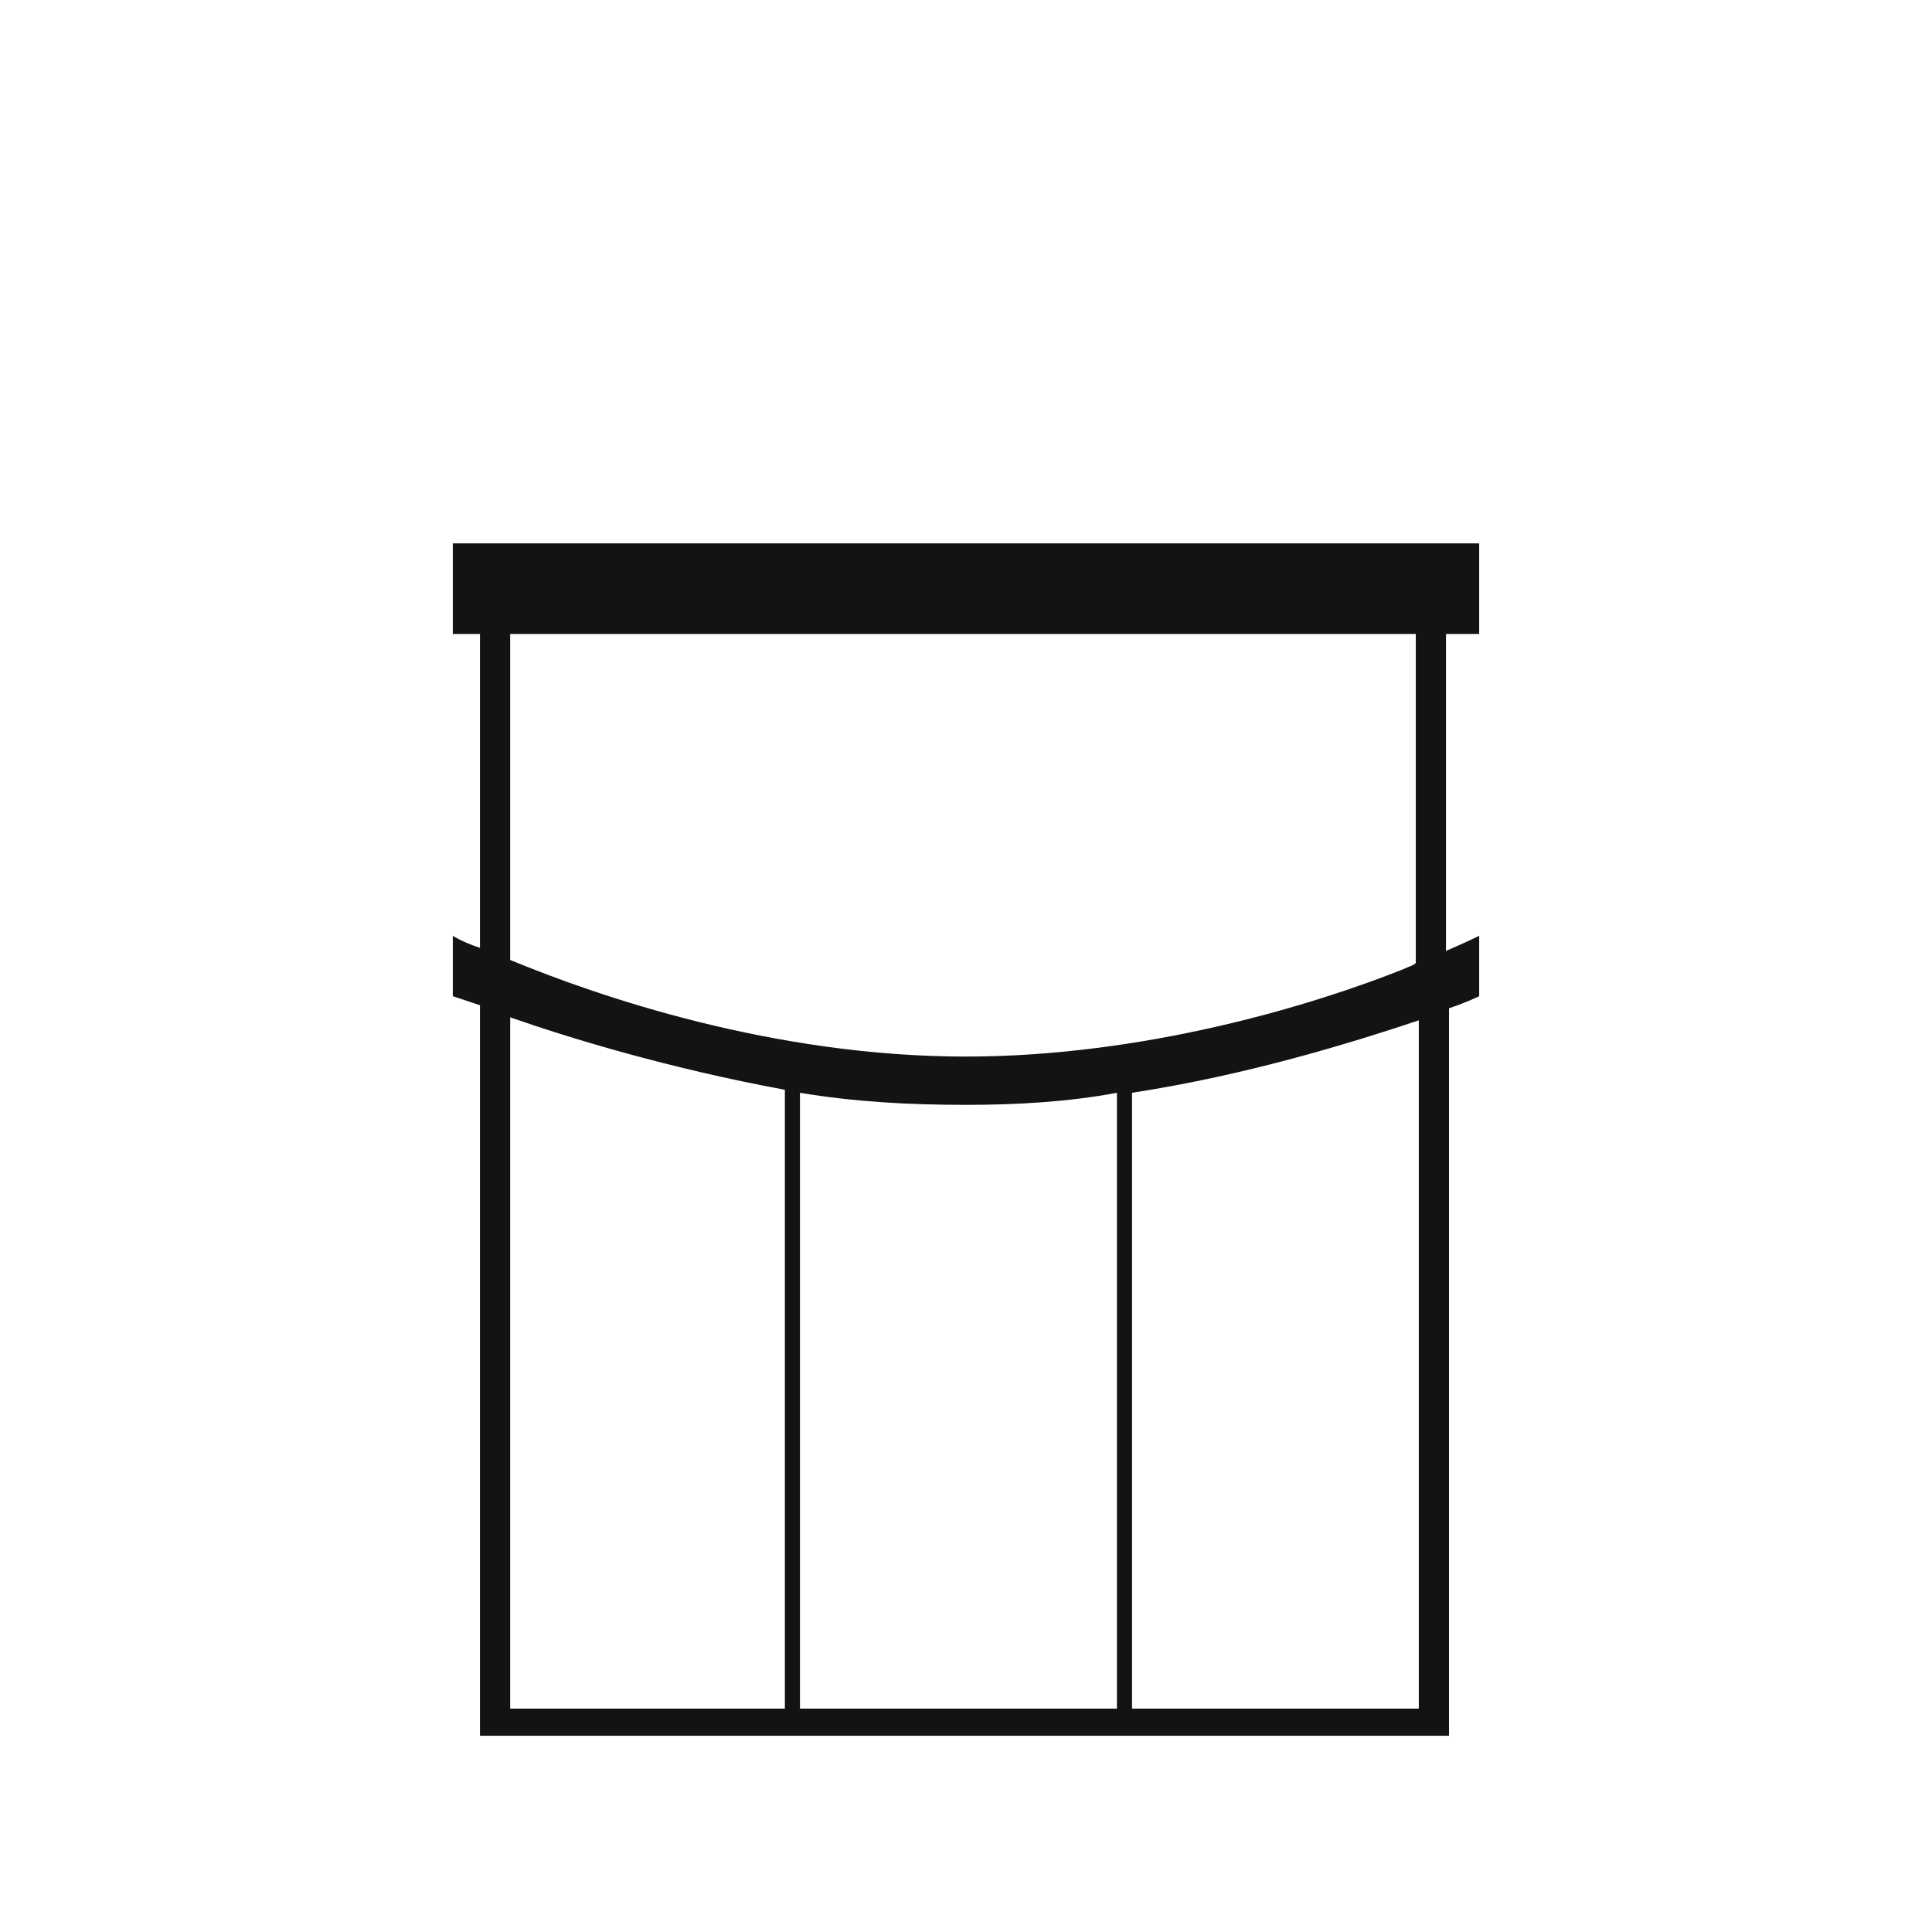
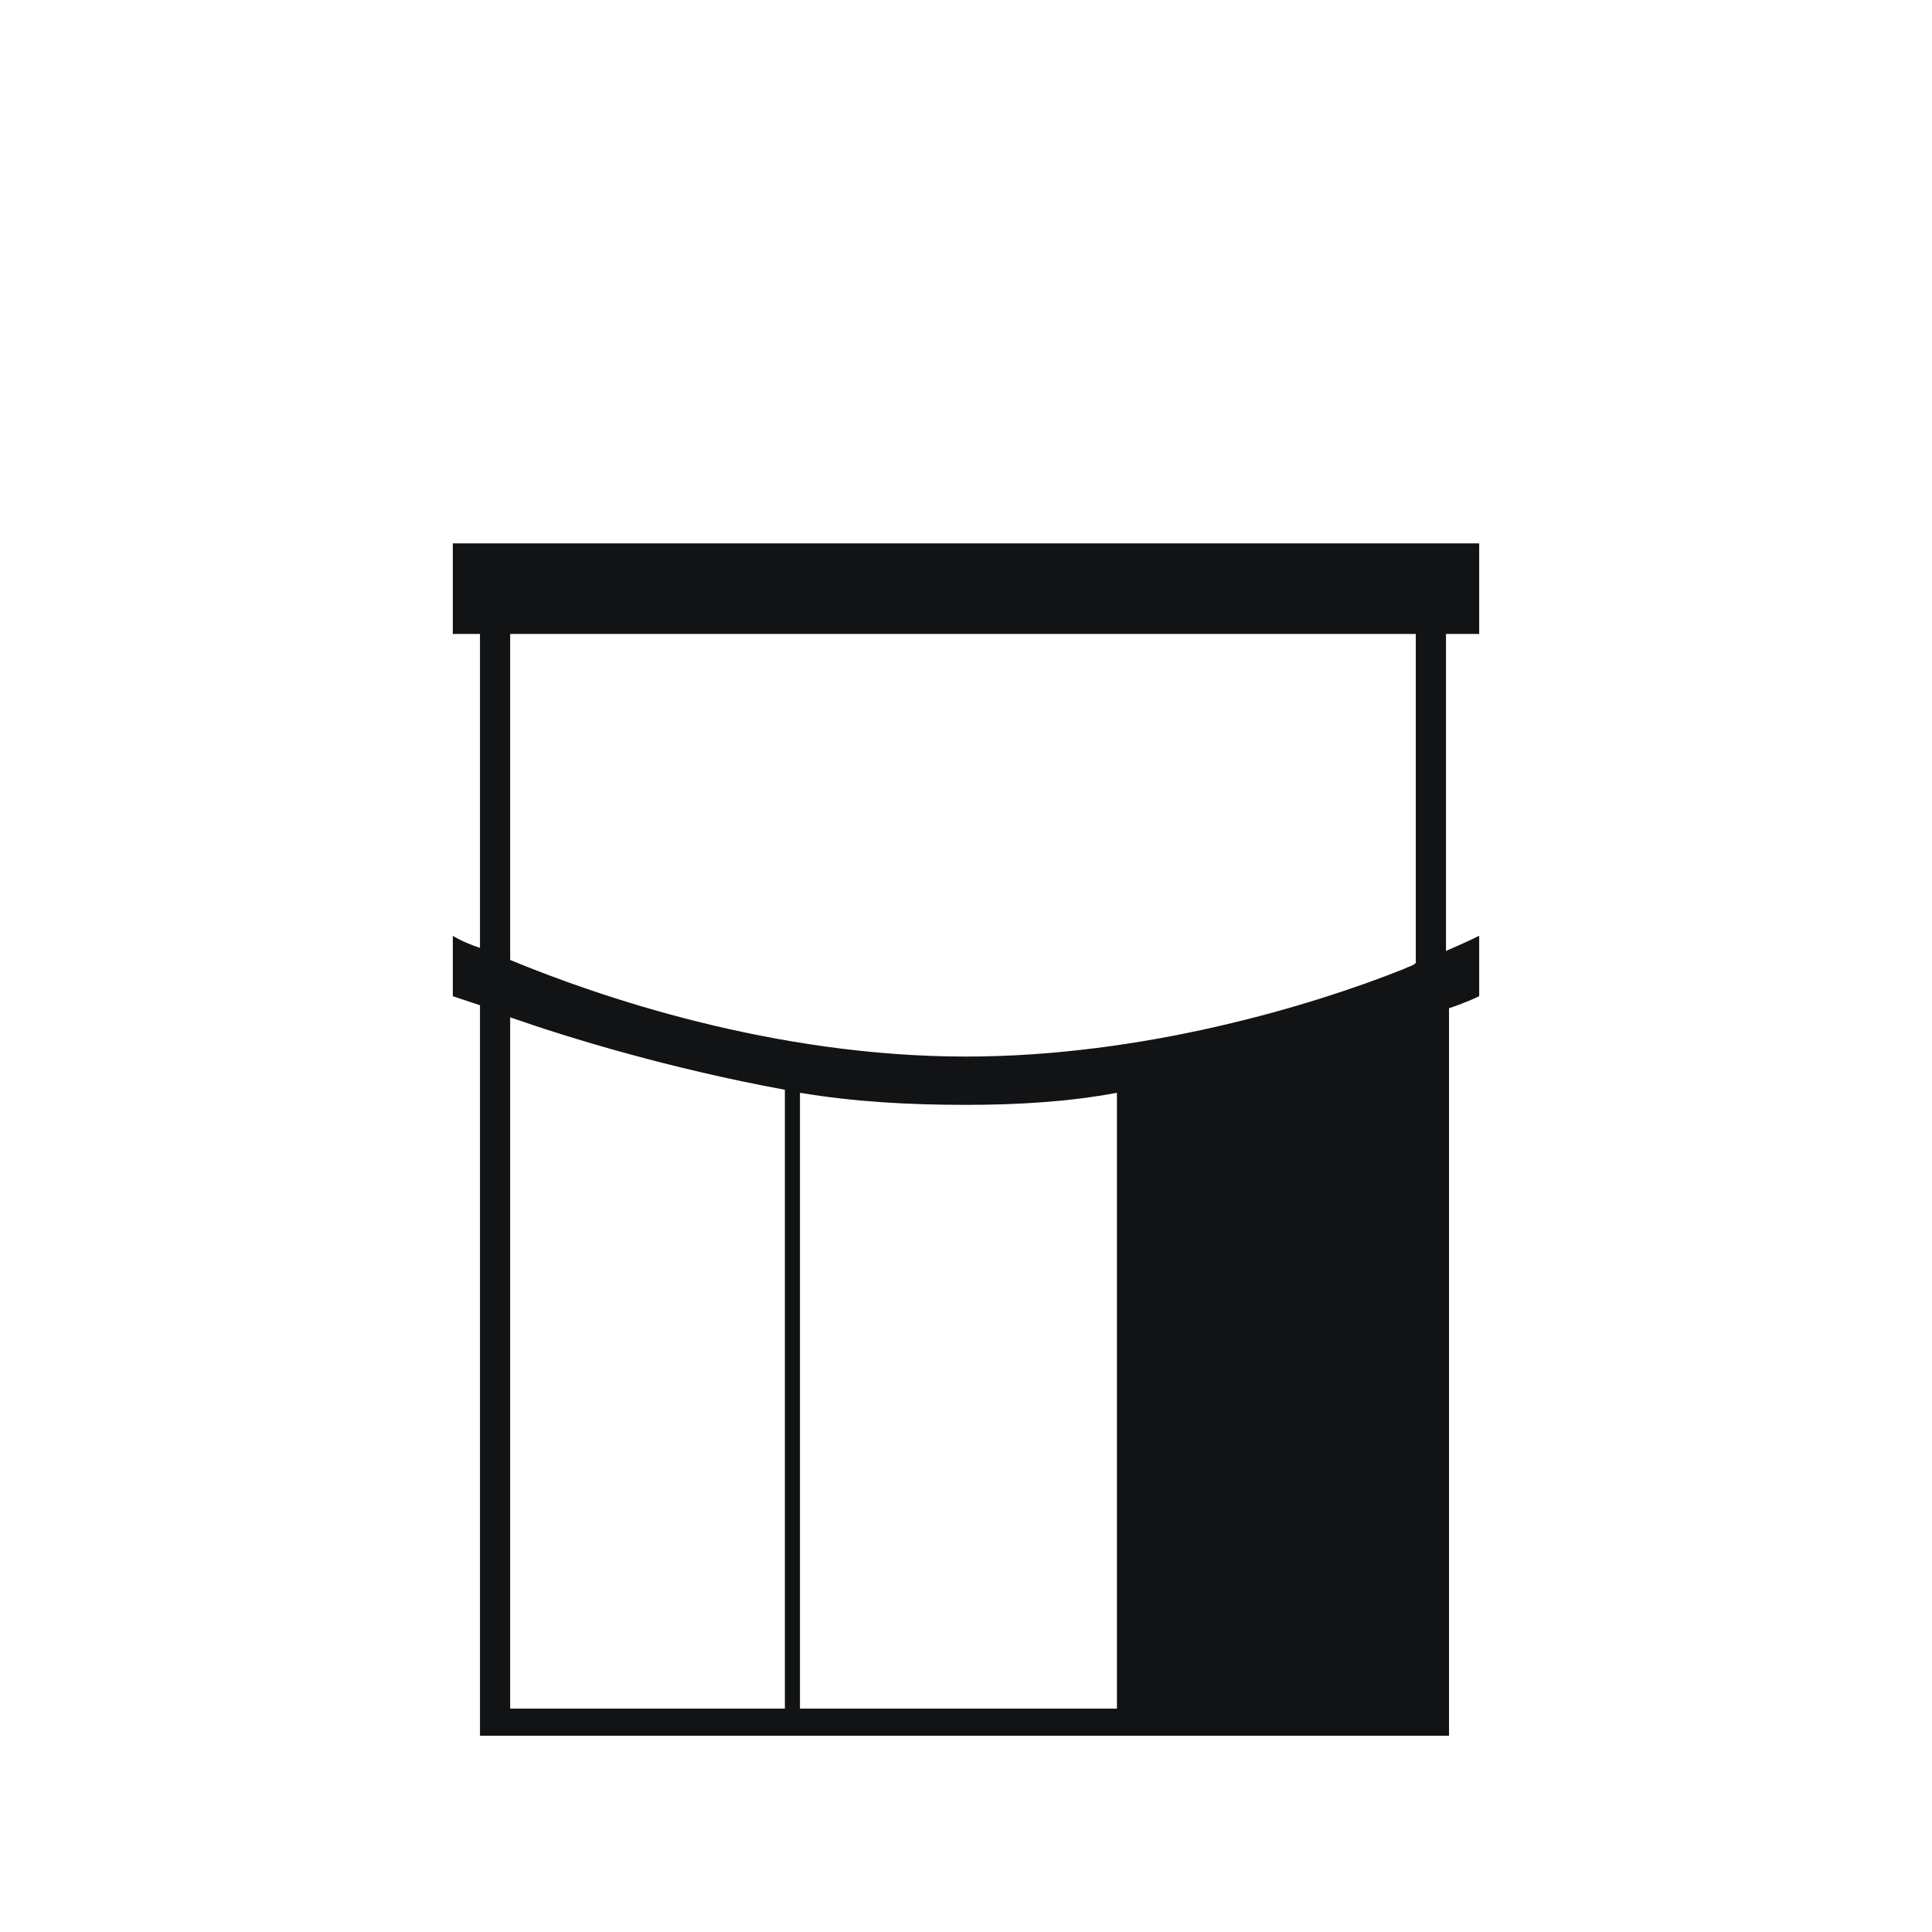
<svg xmlns="http://www.w3.org/2000/svg" version="1.1" id="Ebene_1" x="0px" y="0px" viewBox="0 0 64 64" style="enable-background:new 0 0 64 64;" xml:space="preserve">
  <style type="text/css">
	.st0{fill-rule:evenodd;clip-rule:evenodd;fill:#121315;}
</style>
-   <path class="st0" d="M49,18H15v3h0.9v10.4C15.3,31.2,15,31,15,31v2c0,0,0.3,0.1,0.9,0.3v23.7v0.5h0.5h31.1H48v-0.5V33.4  c0.6-0.2,1-0.4,1-0.4v-2c0,0-0.4,0.2-1.1,0.5V21H49V18z M16.9,21h30v10.9c-0.1,0.1-0.2,0.1-0.4,0.2C43.5,33.3,37.9,35,32,35  c-6.4,0-12.2-2-15.1-3.2V21z M16.9,56.6V33.7c2,0.7,5.3,1.7,9.1,2.4v20.5H16.9z M26.5,56.6V36.2c1.8,0.3,3.6,0.4,5.5,0.4  c1.7,0,3.4-0.1,5-0.4v20.4H26.5z M37.5,56.6H47V33.8c-2.1,0.7-5.6,1.8-9.5,2.4V56.6z" />
+   <path class="st0" d="M49,18H15v3h0.9v10.4C15.3,31.2,15,31,15,31v2c0,0,0.3,0.1,0.9,0.3v23.7v0.5h0.5h31.1H48v-0.5V33.4  c0.6-0.2,1-0.4,1-0.4v-2c0,0-0.4,0.2-1.1,0.5V21H49V18z M16.9,21h30v10.9c-0.1,0.1-0.2,0.1-0.4,0.2C43.5,33.3,37.9,35,32,35  c-6.4,0-12.2-2-15.1-3.2V21z M16.9,56.6V33.7c2,0.7,5.3,1.7,9.1,2.4v20.5H16.9z M26.5,56.6V36.2c1.8,0.3,3.6,0.4,5.5,0.4  c1.7,0,3.4-0.1,5-0.4v20.4H26.5z M37.5,56.6H47V33.8V56.6z" />
</svg>